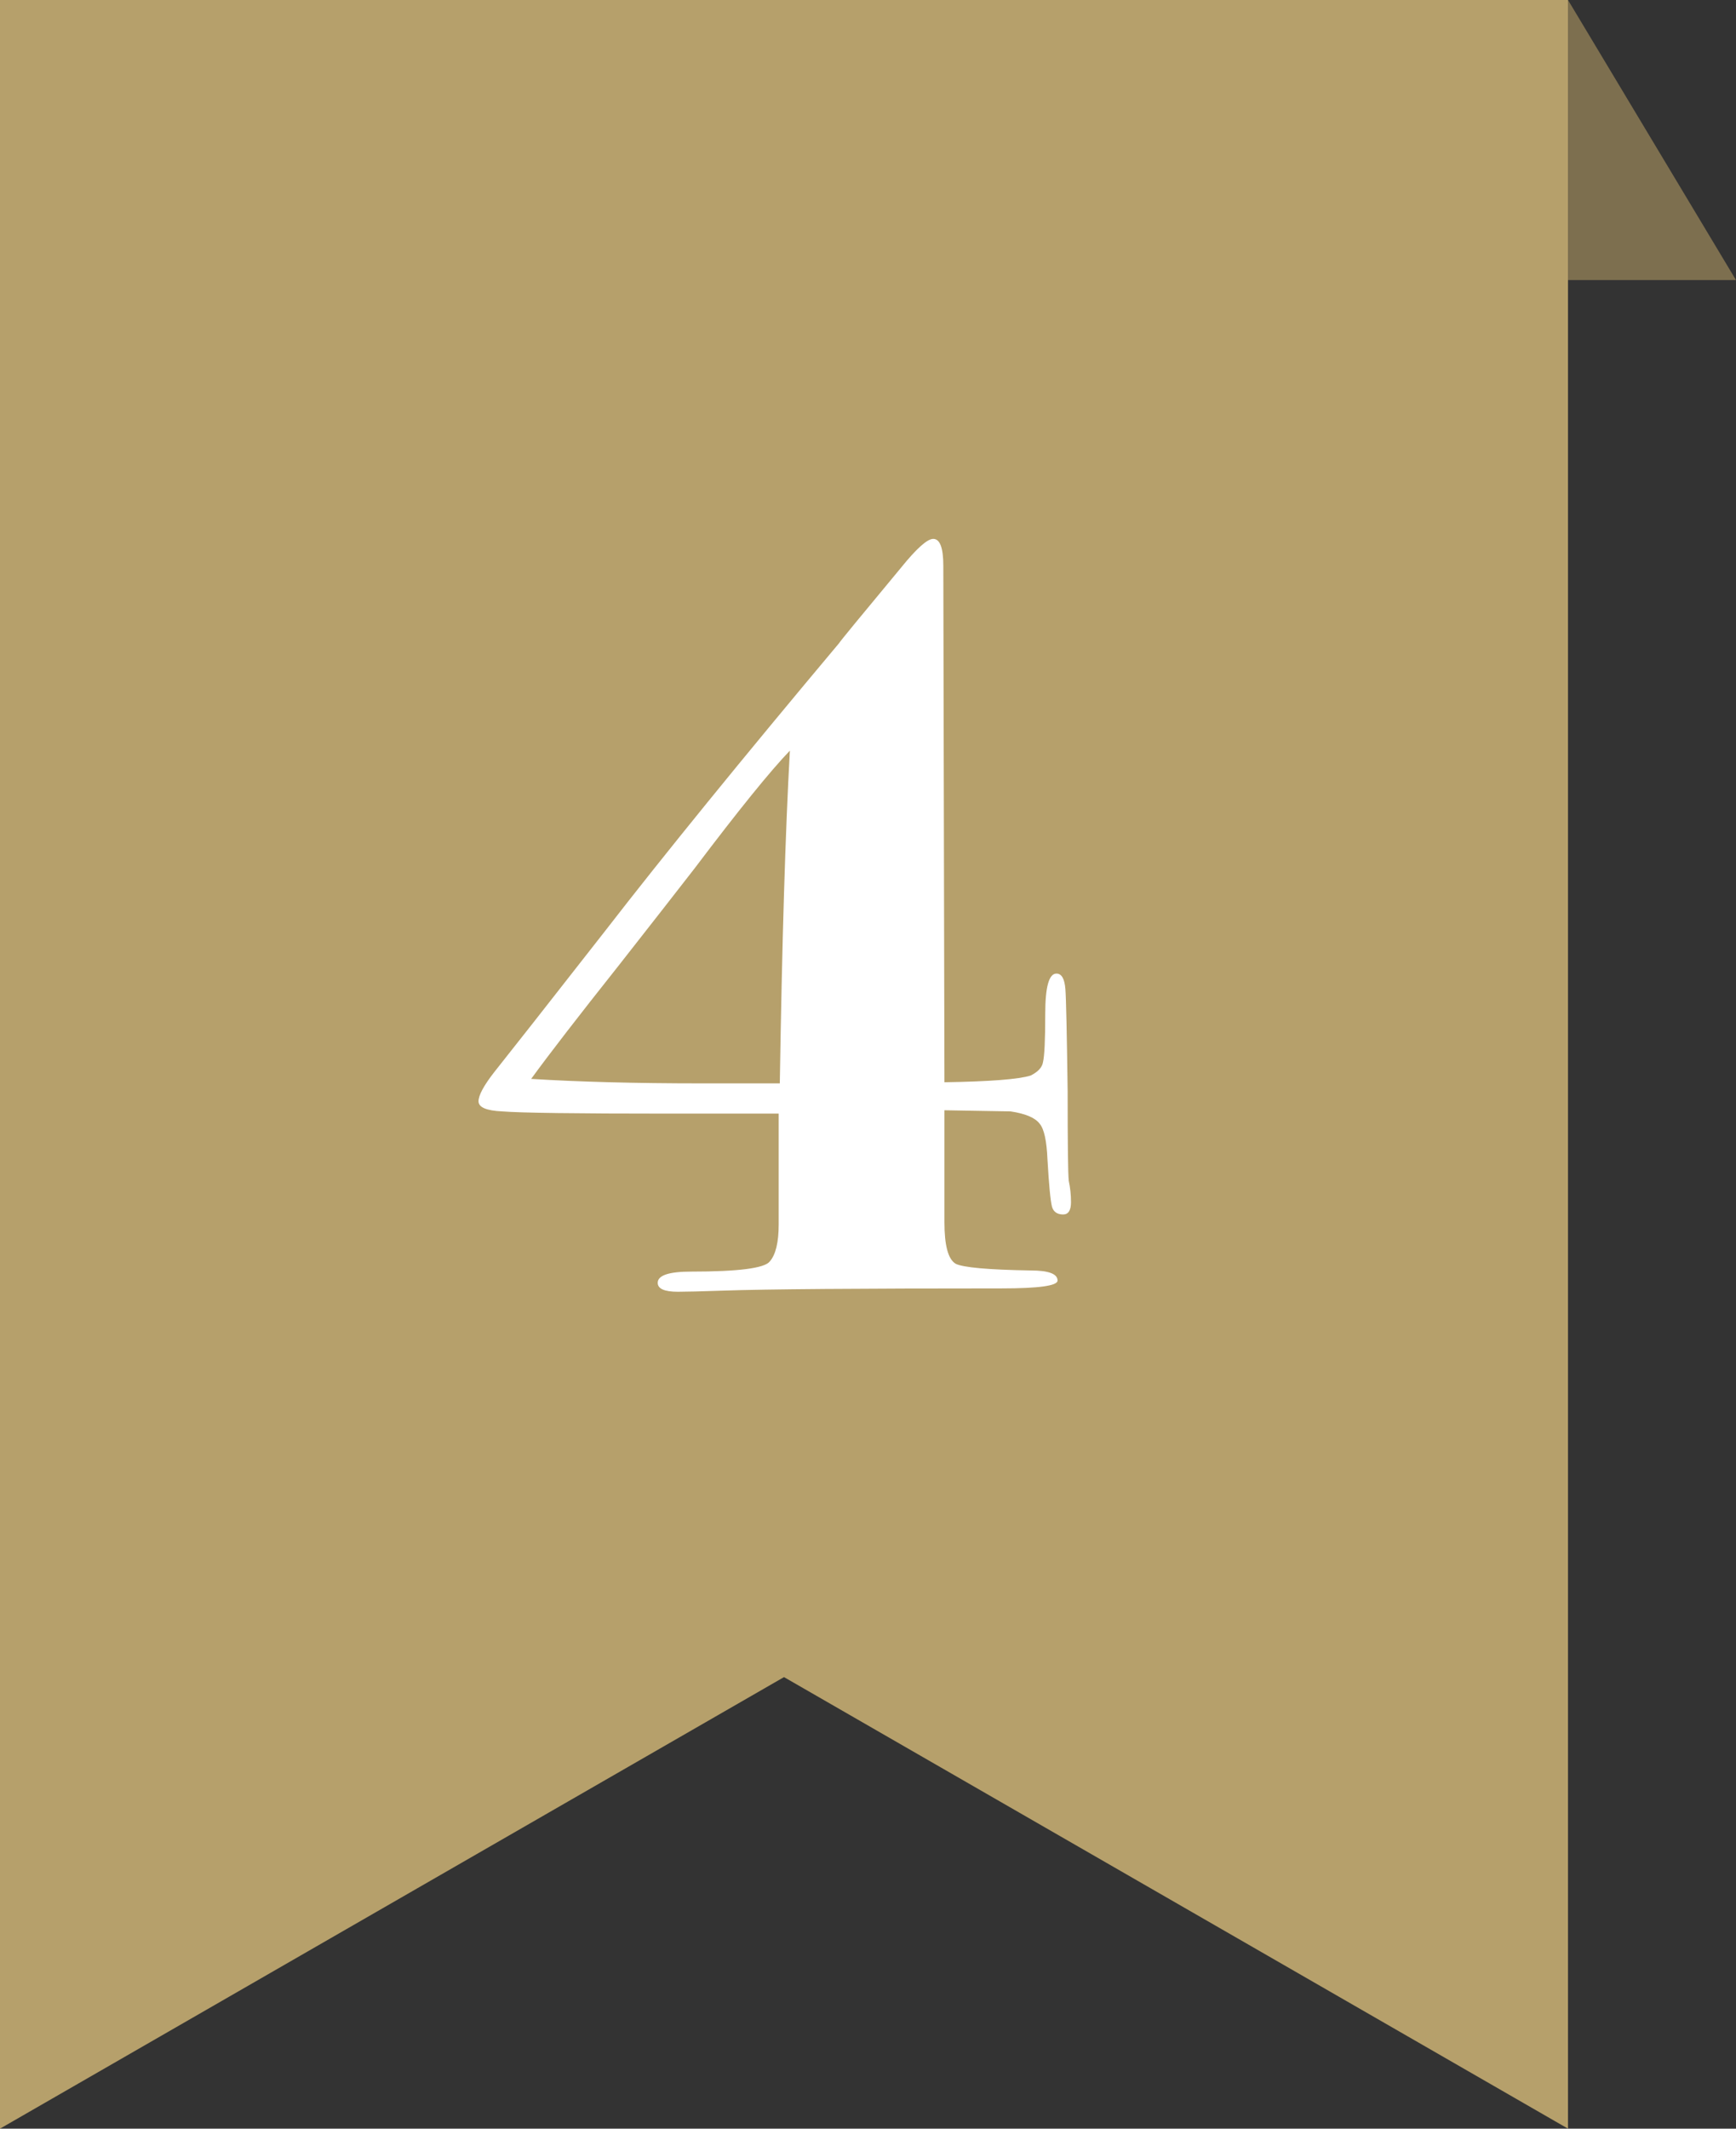
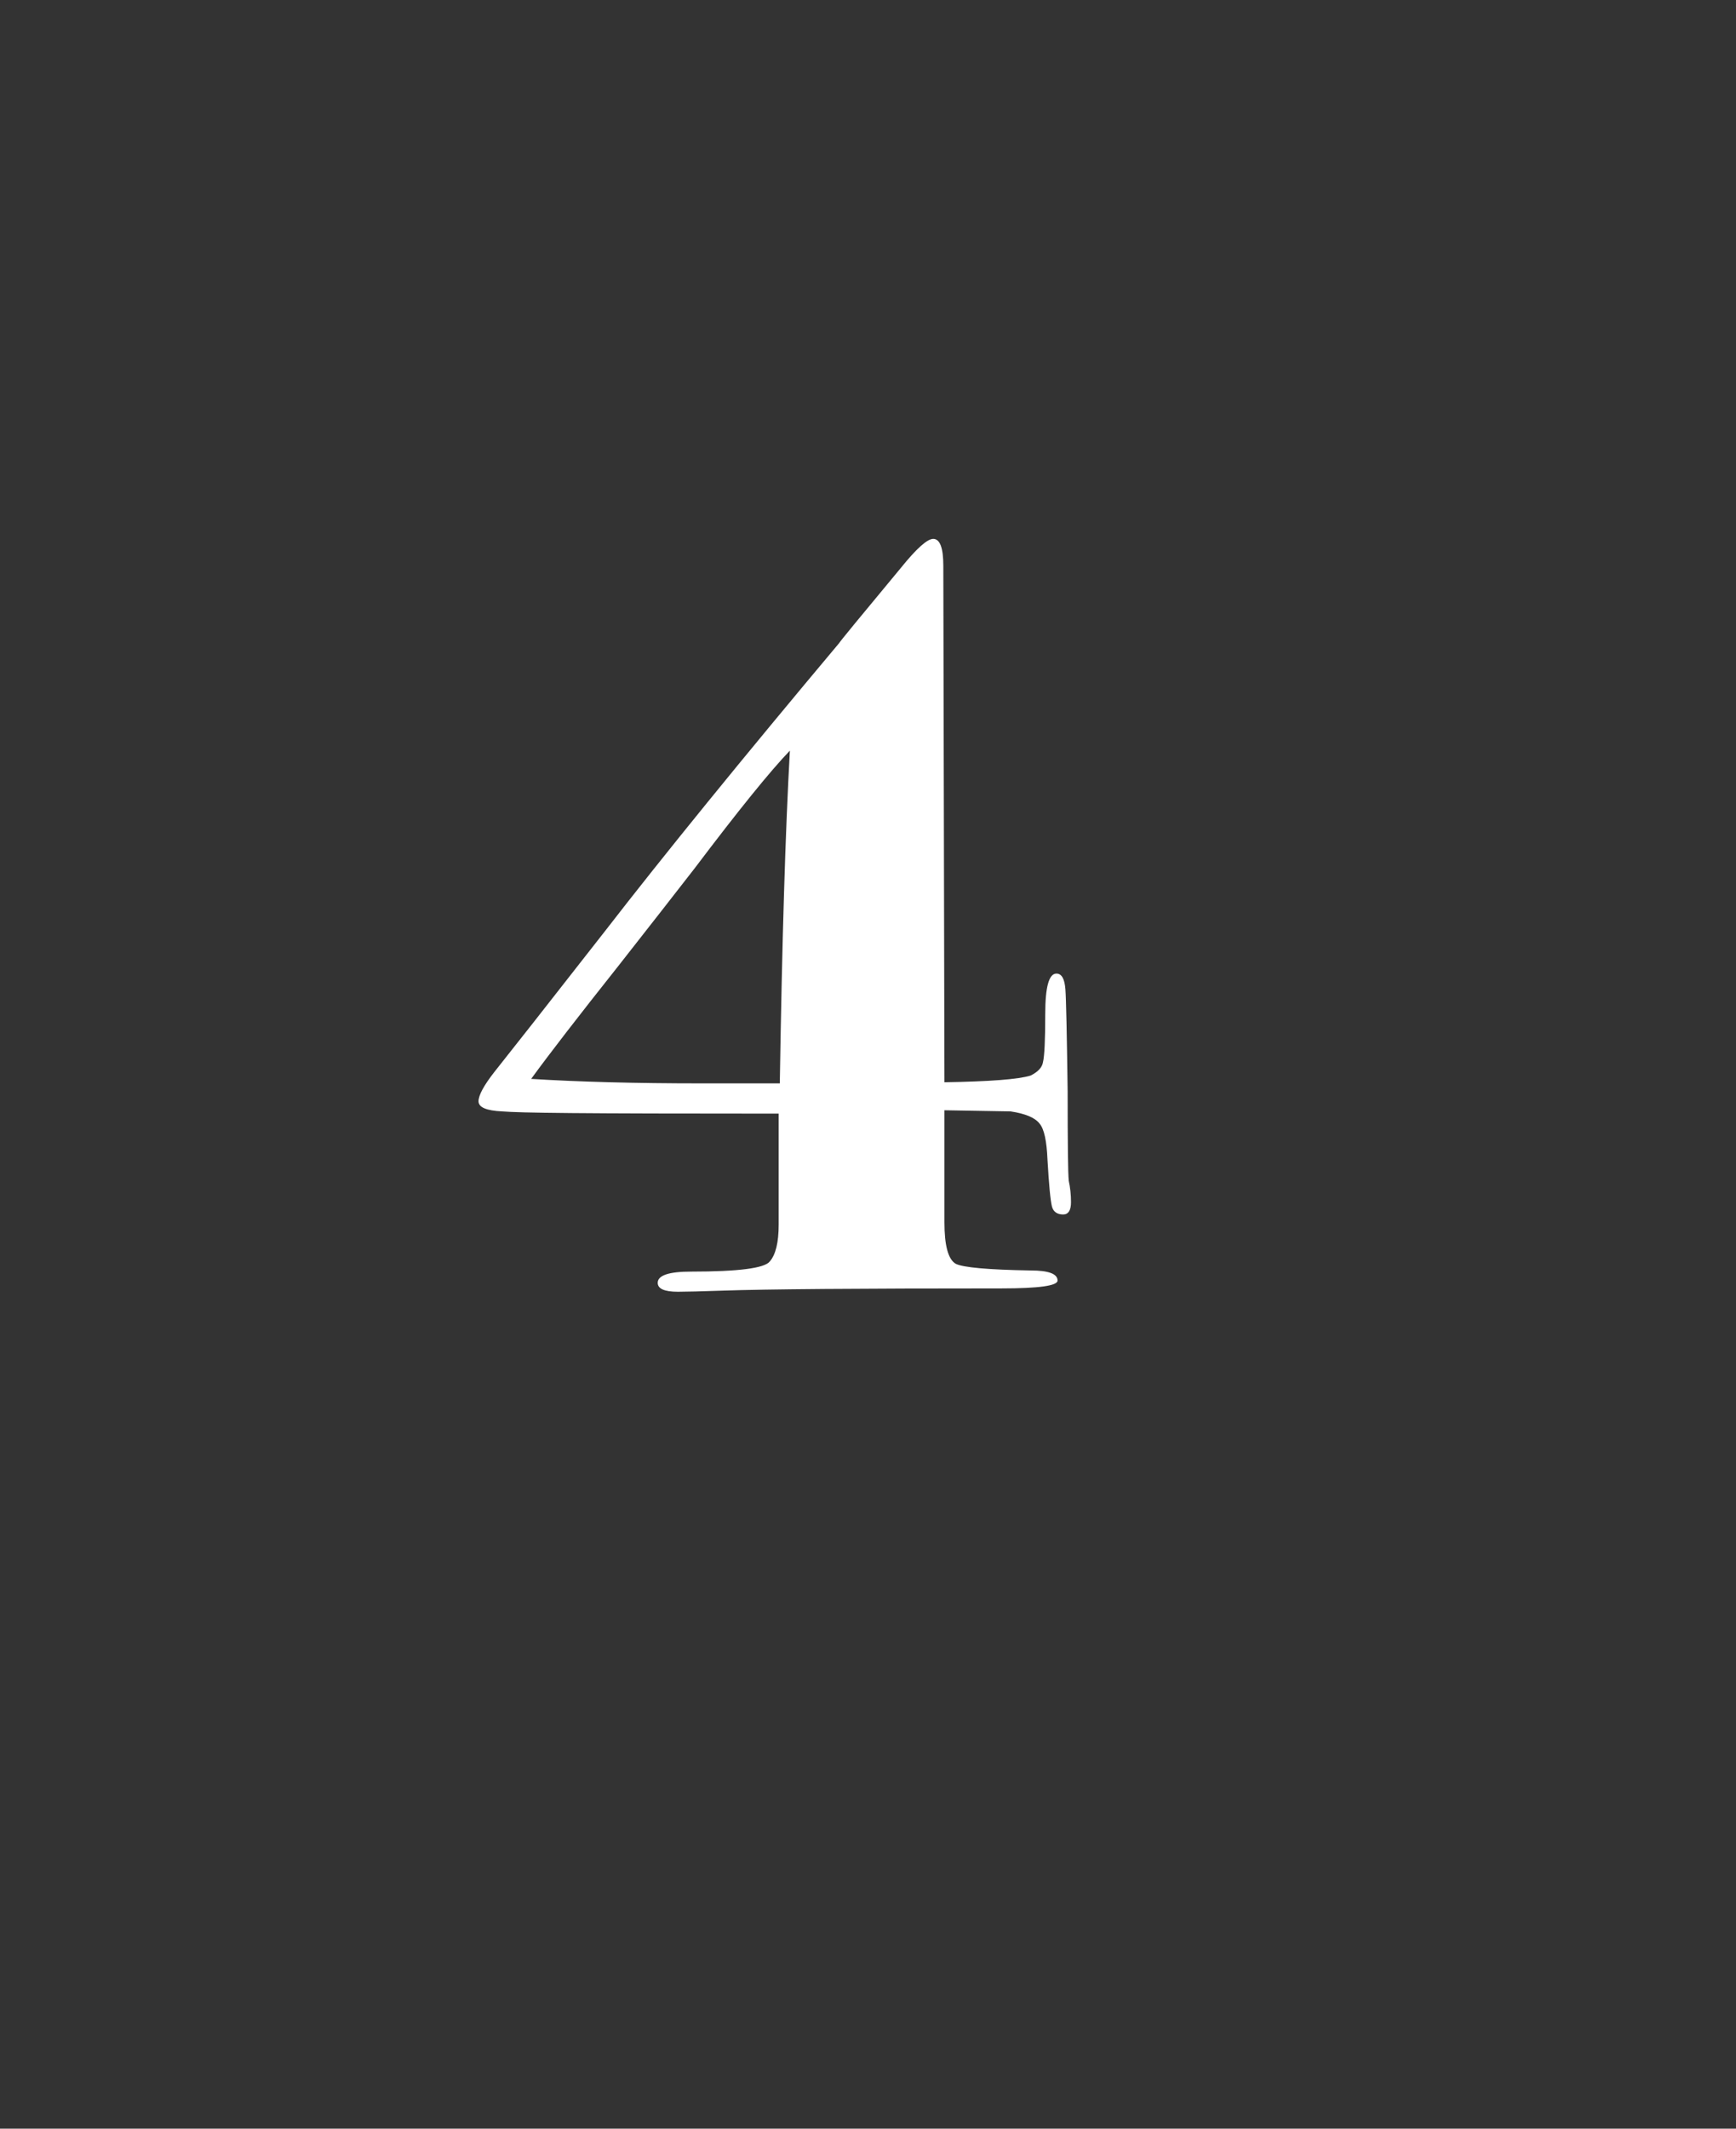
<svg xmlns="http://www.w3.org/2000/svg" width="31" height="38" viewBox="0 0 31 38" fill="none">
  <rect x="0" y="0" width="31" height="38" fill="#333333" stroke="none" />
-   <path d="M0 0H28V38L14 29.939L0 38V0Z" fill="#B6A06B" />
-   <path d="M28 0L31 5H28V0Z" fill="#7D6F4F" />
-   <path d="M19.125 21.46C19.125 21.607 19.078 21.68 18.985 21.68C18.878 21.68 18.811 21.633 18.785 21.54C18.758 21.433 18.731 21.153 18.705 20.7C18.691 20.367 18.645 20.153 18.565 20.06C18.485 19.953 18.311 19.88 18.045 19.84L16.865 19.82V21.82C16.865 22.233 16.931 22.48 17.065 22.56C17.198 22.627 17.645 22.667 18.405 22.68C18.725 22.68 18.885 22.74 18.885 22.86C18.885 22.953 18.551 23 17.885 23C15.338 23 13.678 23.013 12.905 23.04C12.518 23.053 12.251 23.06 12.105 23.06C11.865 23.06 11.745 23.007 11.745 22.9C11.745 22.767 11.945 22.7 12.345 22.7C13.185 22.7 13.651 22.64 13.745 22.52C13.851 22.4 13.905 22.18 13.905 21.86V19.88H11.925C10.285 19.88 9.298 19.867 8.965 19.84C8.685 19.827 8.545 19.767 8.545 19.66C8.545 19.553 8.638 19.38 8.825 19.14C9.091 18.807 9.751 17.967 10.805 16.62C11.858 15.26 13.251 13.547 14.985 11.48C14.998 11.453 15.365 11.007 16.085 10.14C16.365 9.793 16.558 9.62 16.665 9.62C16.785 9.62 16.845 9.78 16.845 10.1L16.865 19.32C17.678 19.307 18.191 19.267 18.405 19.2C18.538 19.133 18.611 19.053 18.625 18.96C18.651 18.853 18.665 18.567 18.665 18.1C18.665 17.62 18.731 17.38 18.865 17.38C18.958 17.38 19.011 17.473 19.025 17.66C19.038 17.833 19.051 18.44 19.065 19.48C19.065 20.413 19.071 20.947 19.085 21.08C19.111 21.2 19.125 21.327 19.125 21.46ZM14.105 13.4C13.758 13.76 13.191 14.46 12.405 15.5C12.085 15.913 11.631 16.493 11.045 17.24C10.325 18.147 9.805 18.82 9.485 19.26C10.338 19.313 11.351 19.34 12.525 19.34H13.925C13.965 16.807 14.025 14.827 14.105 13.4Z" fill="white" />
+   <path d="M19.125 21.46C19.125 21.607 19.078 21.68 18.985 21.68C18.878 21.68 18.811 21.633 18.785 21.54C18.758 21.433 18.731 21.153 18.705 20.7C18.691 20.367 18.645 20.153 18.565 20.06C18.485 19.953 18.311 19.88 18.045 19.84L16.865 19.82V21.82C16.865 22.233 16.931 22.48 17.065 22.56C17.198 22.627 17.645 22.667 18.405 22.68C18.725 22.68 18.885 22.74 18.885 22.86C18.885 22.953 18.551 23 17.885 23C15.338 23 13.678 23.013 12.905 23.04C12.518 23.053 12.251 23.06 12.105 23.06C11.865 23.06 11.745 23.007 11.745 22.9C11.745 22.767 11.945 22.7 12.345 22.7C13.185 22.7 13.651 22.64 13.745 22.52C13.851 22.4 13.905 22.18 13.905 21.86V19.88C10.285 19.88 9.298 19.867 8.965 19.84C8.685 19.827 8.545 19.767 8.545 19.66C8.545 19.553 8.638 19.38 8.825 19.14C9.091 18.807 9.751 17.967 10.805 16.62C11.858 15.26 13.251 13.547 14.985 11.48C14.998 11.453 15.365 11.007 16.085 10.14C16.365 9.793 16.558 9.62 16.665 9.62C16.785 9.62 16.845 9.78 16.845 10.1L16.865 19.32C17.678 19.307 18.191 19.267 18.405 19.2C18.538 19.133 18.611 19.053 18.625 18.96C18.651 18.853 18.665 18.567 18.665 18.1C18.665 17.62 18.731 17.38 18.865 17.38C18.958 17.38 19.011 17.473 19.025 17.66C19.038 17.833 19.051 18.44 19.065 19.48C19.065 20.413 19.071 20.947 19.085 21.08C19.111 21.2 19.125 21.327 19.125 21.46ZM14.105 13.4C13.758 13.76 13.191 14.46 12.405 15.5C12.085 15.913 11.631 16.493 11.045 17.24C10.325 18.147 9.805 18.82 9.485 19.26C10.338 19.313 11.351 19.34 12.525 19.34H13.925C13.965 16.807 14.025 14.827 14.105 13.4Z" fill="white" />
</svg>